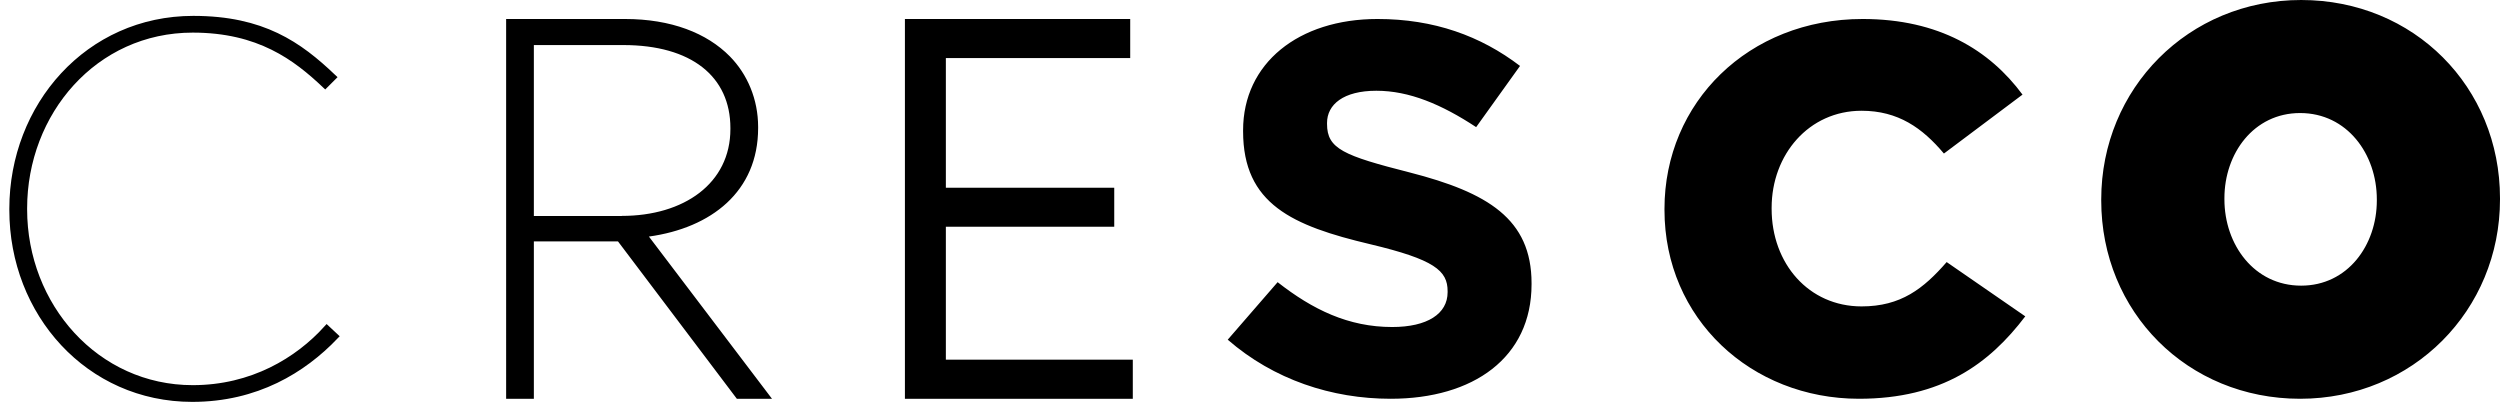
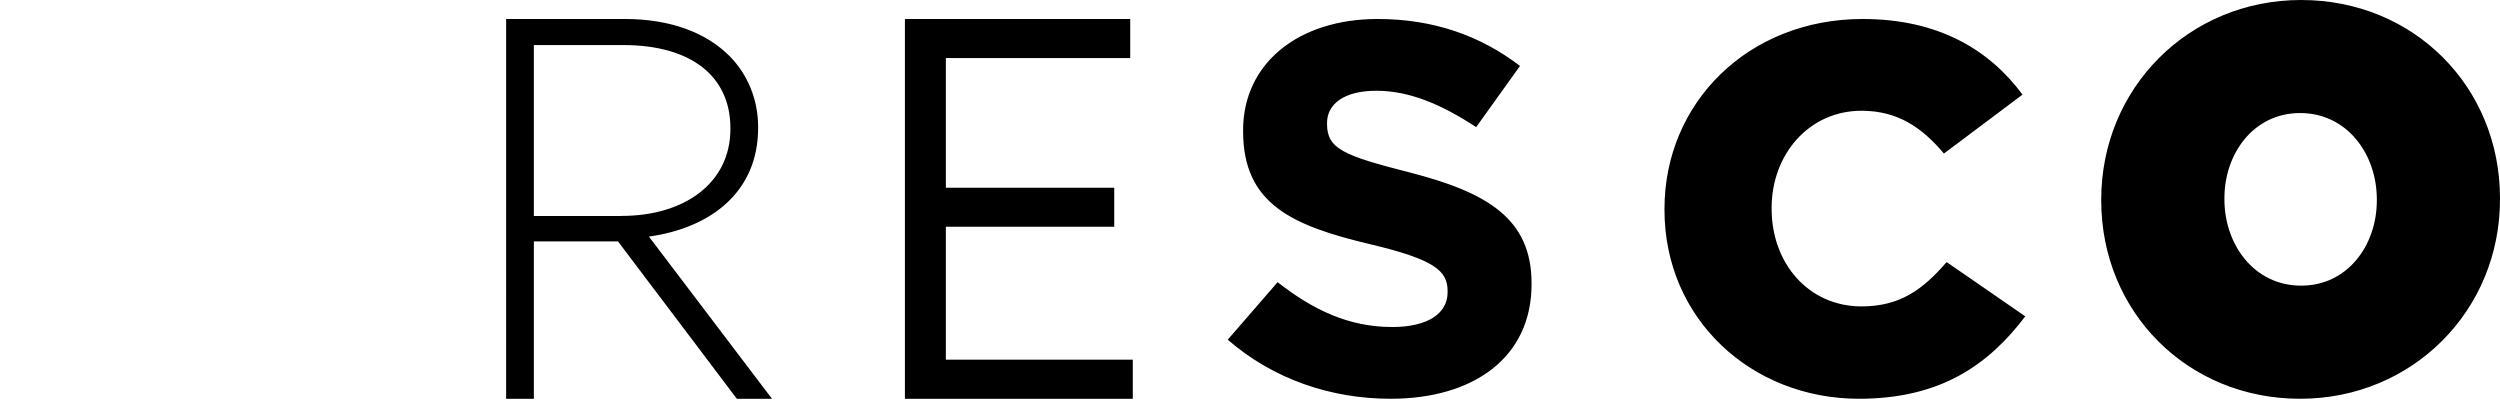
<svg xmlns="http://www.w3.org/2000/svg" width="201" height="33" fill="none">
-   <path d="M1 16.878v-.084C1 8.528 7.086 1.527 15.54 1.527c5.58 0 8.494 2.068 11.24 4.682l-.637.635c-2.361-2.236-5.317-4.472-10.646-4.472-7.906 0-13.566 6.666-13.566 14.38v.084c0 7.757 5.792 14.38 13.566 14.38 4.776 0 8.453-2.236 10.778-4.807l.68.635c-2.578 2.698-6.34 5.017-11.5 5.017C7.128 32.061 1 25.186 1 16.878z" fill="#000" stroke="#000" stroke-width=".5" />
  <path d="M40.693 1.527h9.549c3.726 0 6.595 1.135 8.44 3.008 1.412 1.438 2.271 3.447 2.271 5.674v.087c0 5.103-3.77 8.03-8.781 8.724l9.895 13.041h-2.825l-9.554-12.65h-6.766v12.65h-2.229V1.527zm9.293 15.832c5.012 0 8.738-2.617 8.738-6.983v-.08c0-4.143-3.13-6.673-8.61-6.673h-7.192v13.742h7.064v-.006zm22.77-15.832h18.113V4.67H76.047v10.422h13.538v3.138H76.047v10.688h15.03v3.143H72.755V1.527zM98.71 27.311l4.011-4.624c2.82 2.206 5.69 3.605 9.212 3.605 2.82 0 4.455-1.06 4.455-2.797v-.085c0-1.651-1.059-2.544-6.216-3.773-6.261-1.483-10.227-3.226-10.227-9.08v-.084c0-5.383 4.455-8.946 10.803-8.946 4.544 0 8.291 1.357 11.462 3.774l-3.528 4.92c-2.776-1.827-5.377-2.925-8.022-2.925-2.644 0-3.966 1.104-3.966 2.587v.084c0 1.995 1.322 2.544 6.655 3.9 6.26 1.61 9.788 3.732 9.788 8.904v.085c0 5.896-4.675 9.205-11.33 9.205-4.725 0-9.393-1.53-13.097-4.75zm35.114-10.436v-.084c0-8.553 6.751-15.264 15.932-15.264 6.147 0 10.214 2.515 12.854 6.08l-6.319 4.738c-1.729-2.056-3.68-3.44-6.622-3.44-4.239 0-7.23 3.523-7.23 7.803v.083c0 4.405 2.985 7.844 7.23 7.844 3.163 0 4.979-1.425 6.843-3.564l6.32 4.363c-2.898 3.814-6.708 6.627-13.378 6.627-8.658-.005-15.63-6.425-15.63-15.186zm35.115-.757v-.087C168.939 7.116 175.943 0 185.012 0 194.08 0 201 6.985 201 15.943v.088c0 8.914-7.01 16.03-16.072 16.03-9.068 0-15.989-6.985-15.989-15.943zm22.158 0v-.087c0-3.646-2.392-6.942-6.169-6.942-3.734 0-6.085 3.252-6.085 6.848v.087c0 3.646 2.392 6.942 6.169 6.942 3.734 0 6.085-3.246 6.085-6.848z" fill="#000" />
</svg>